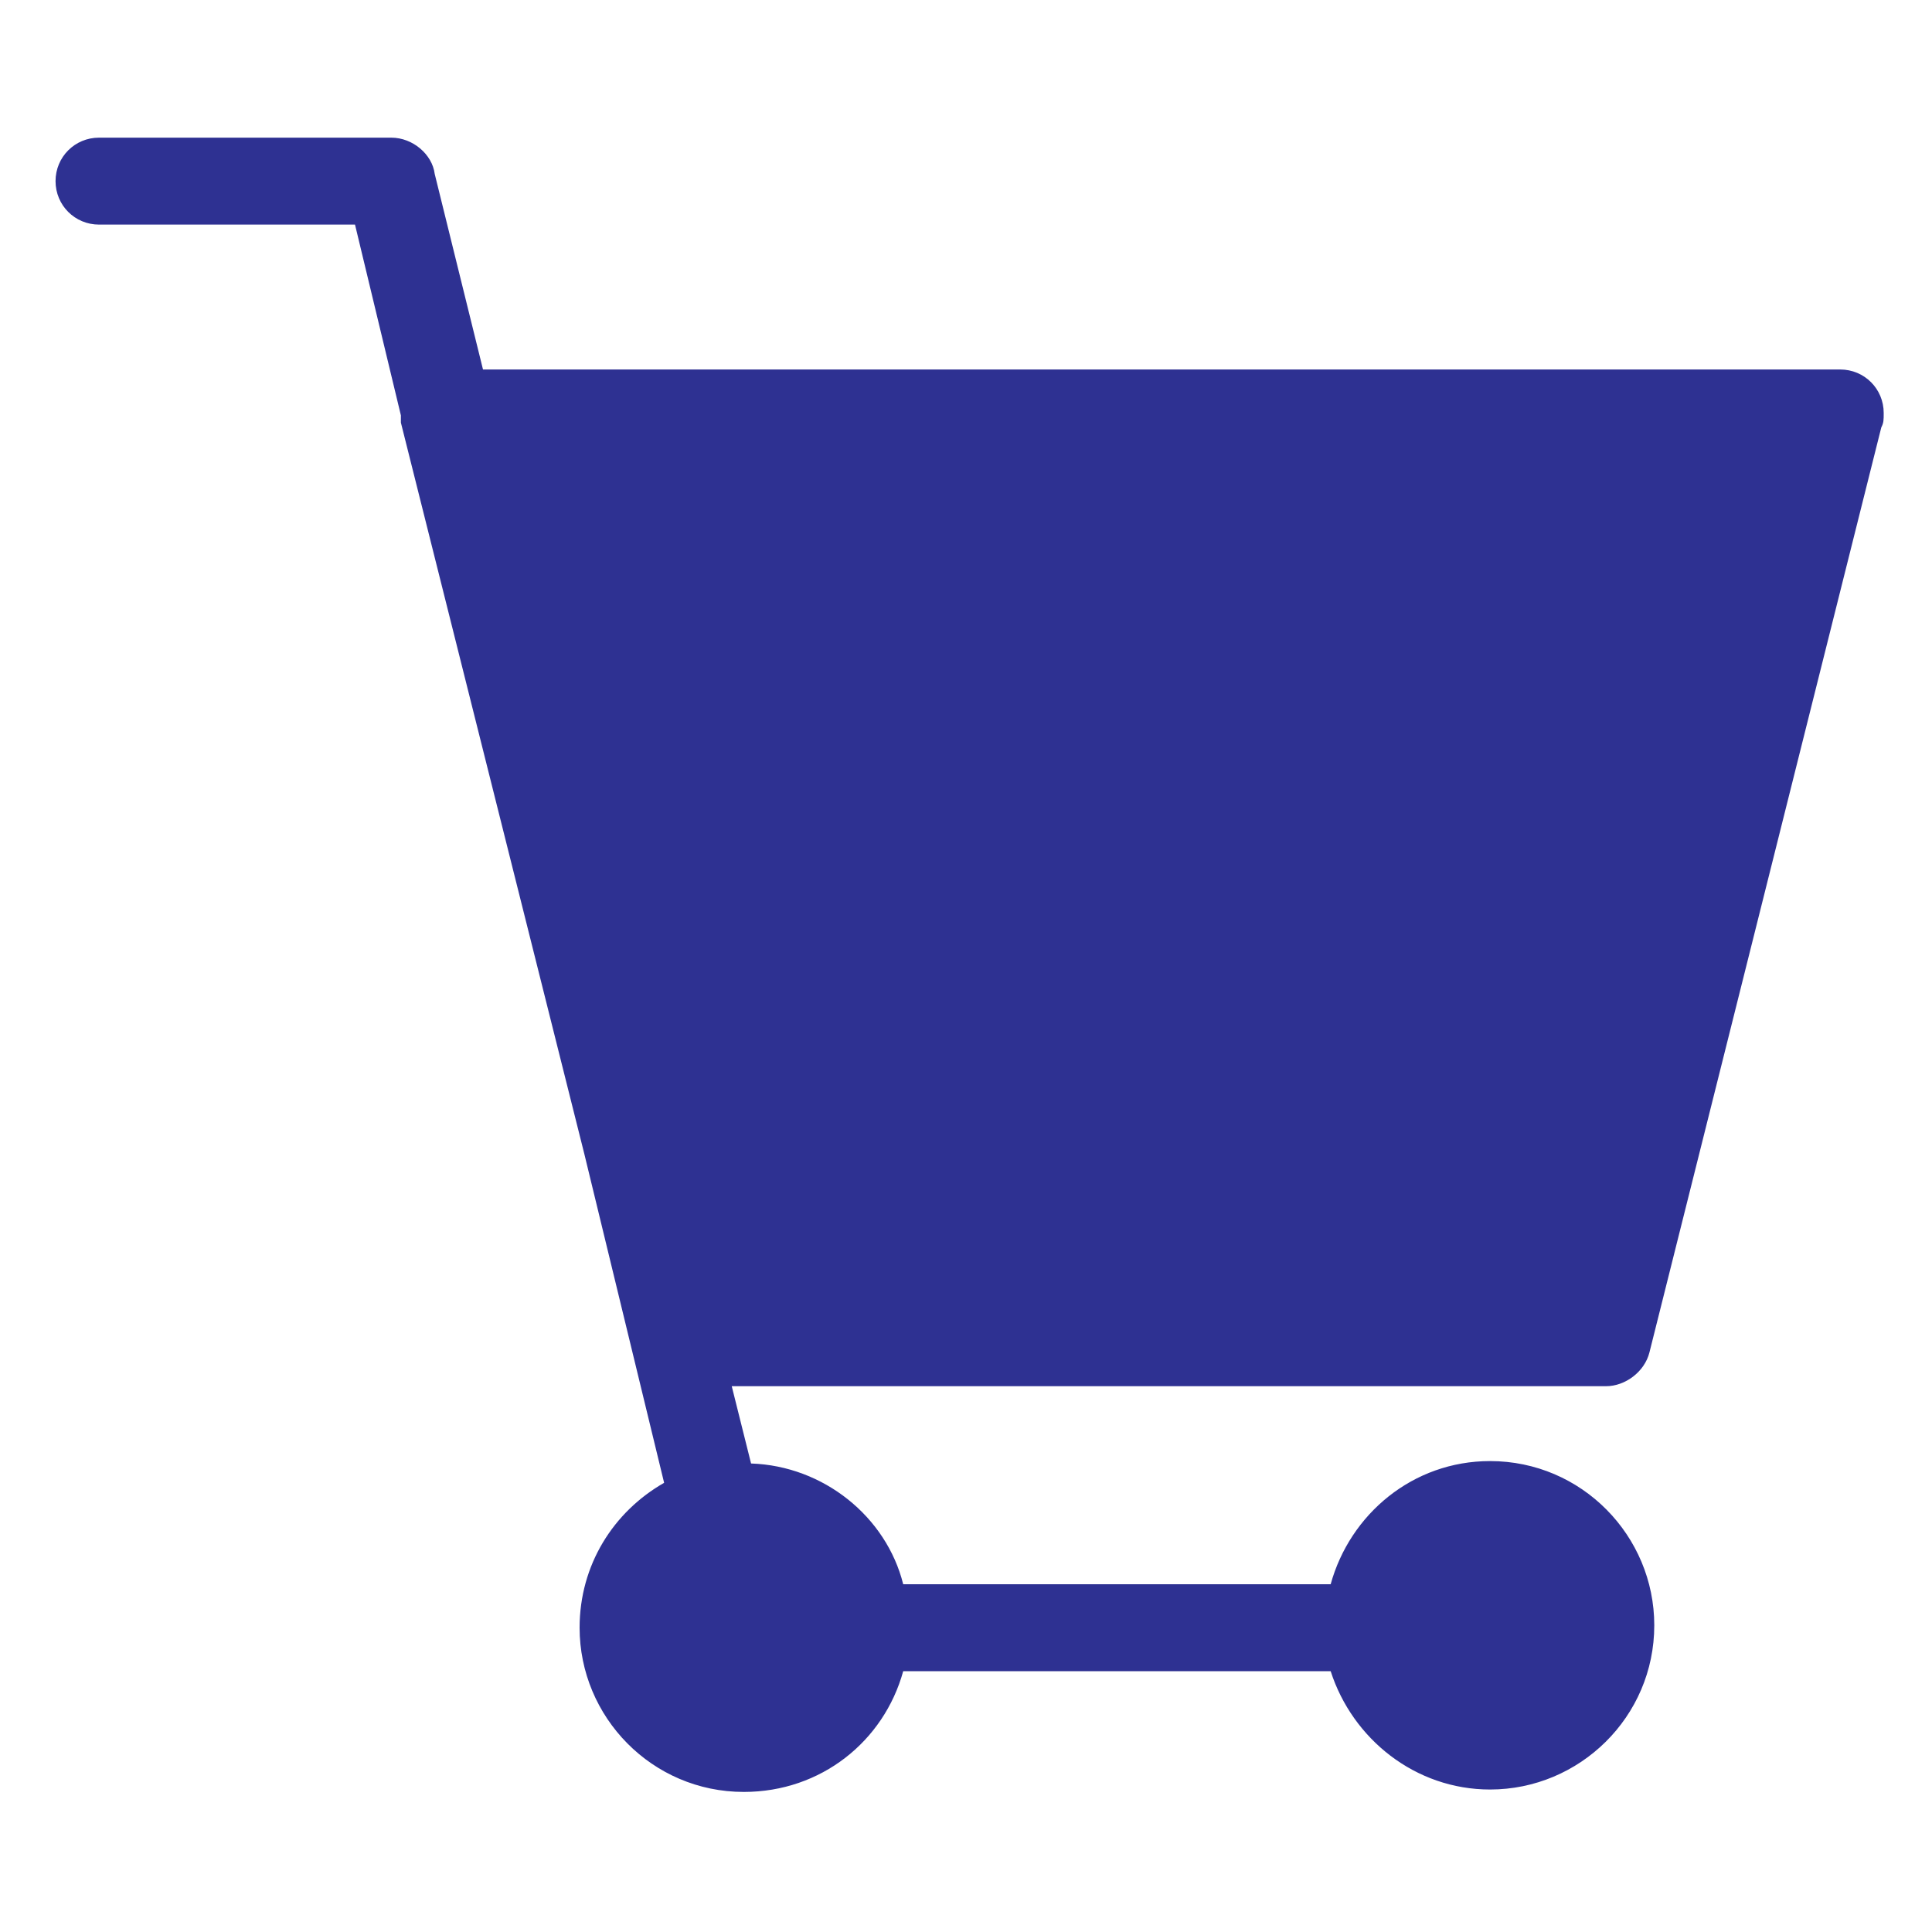
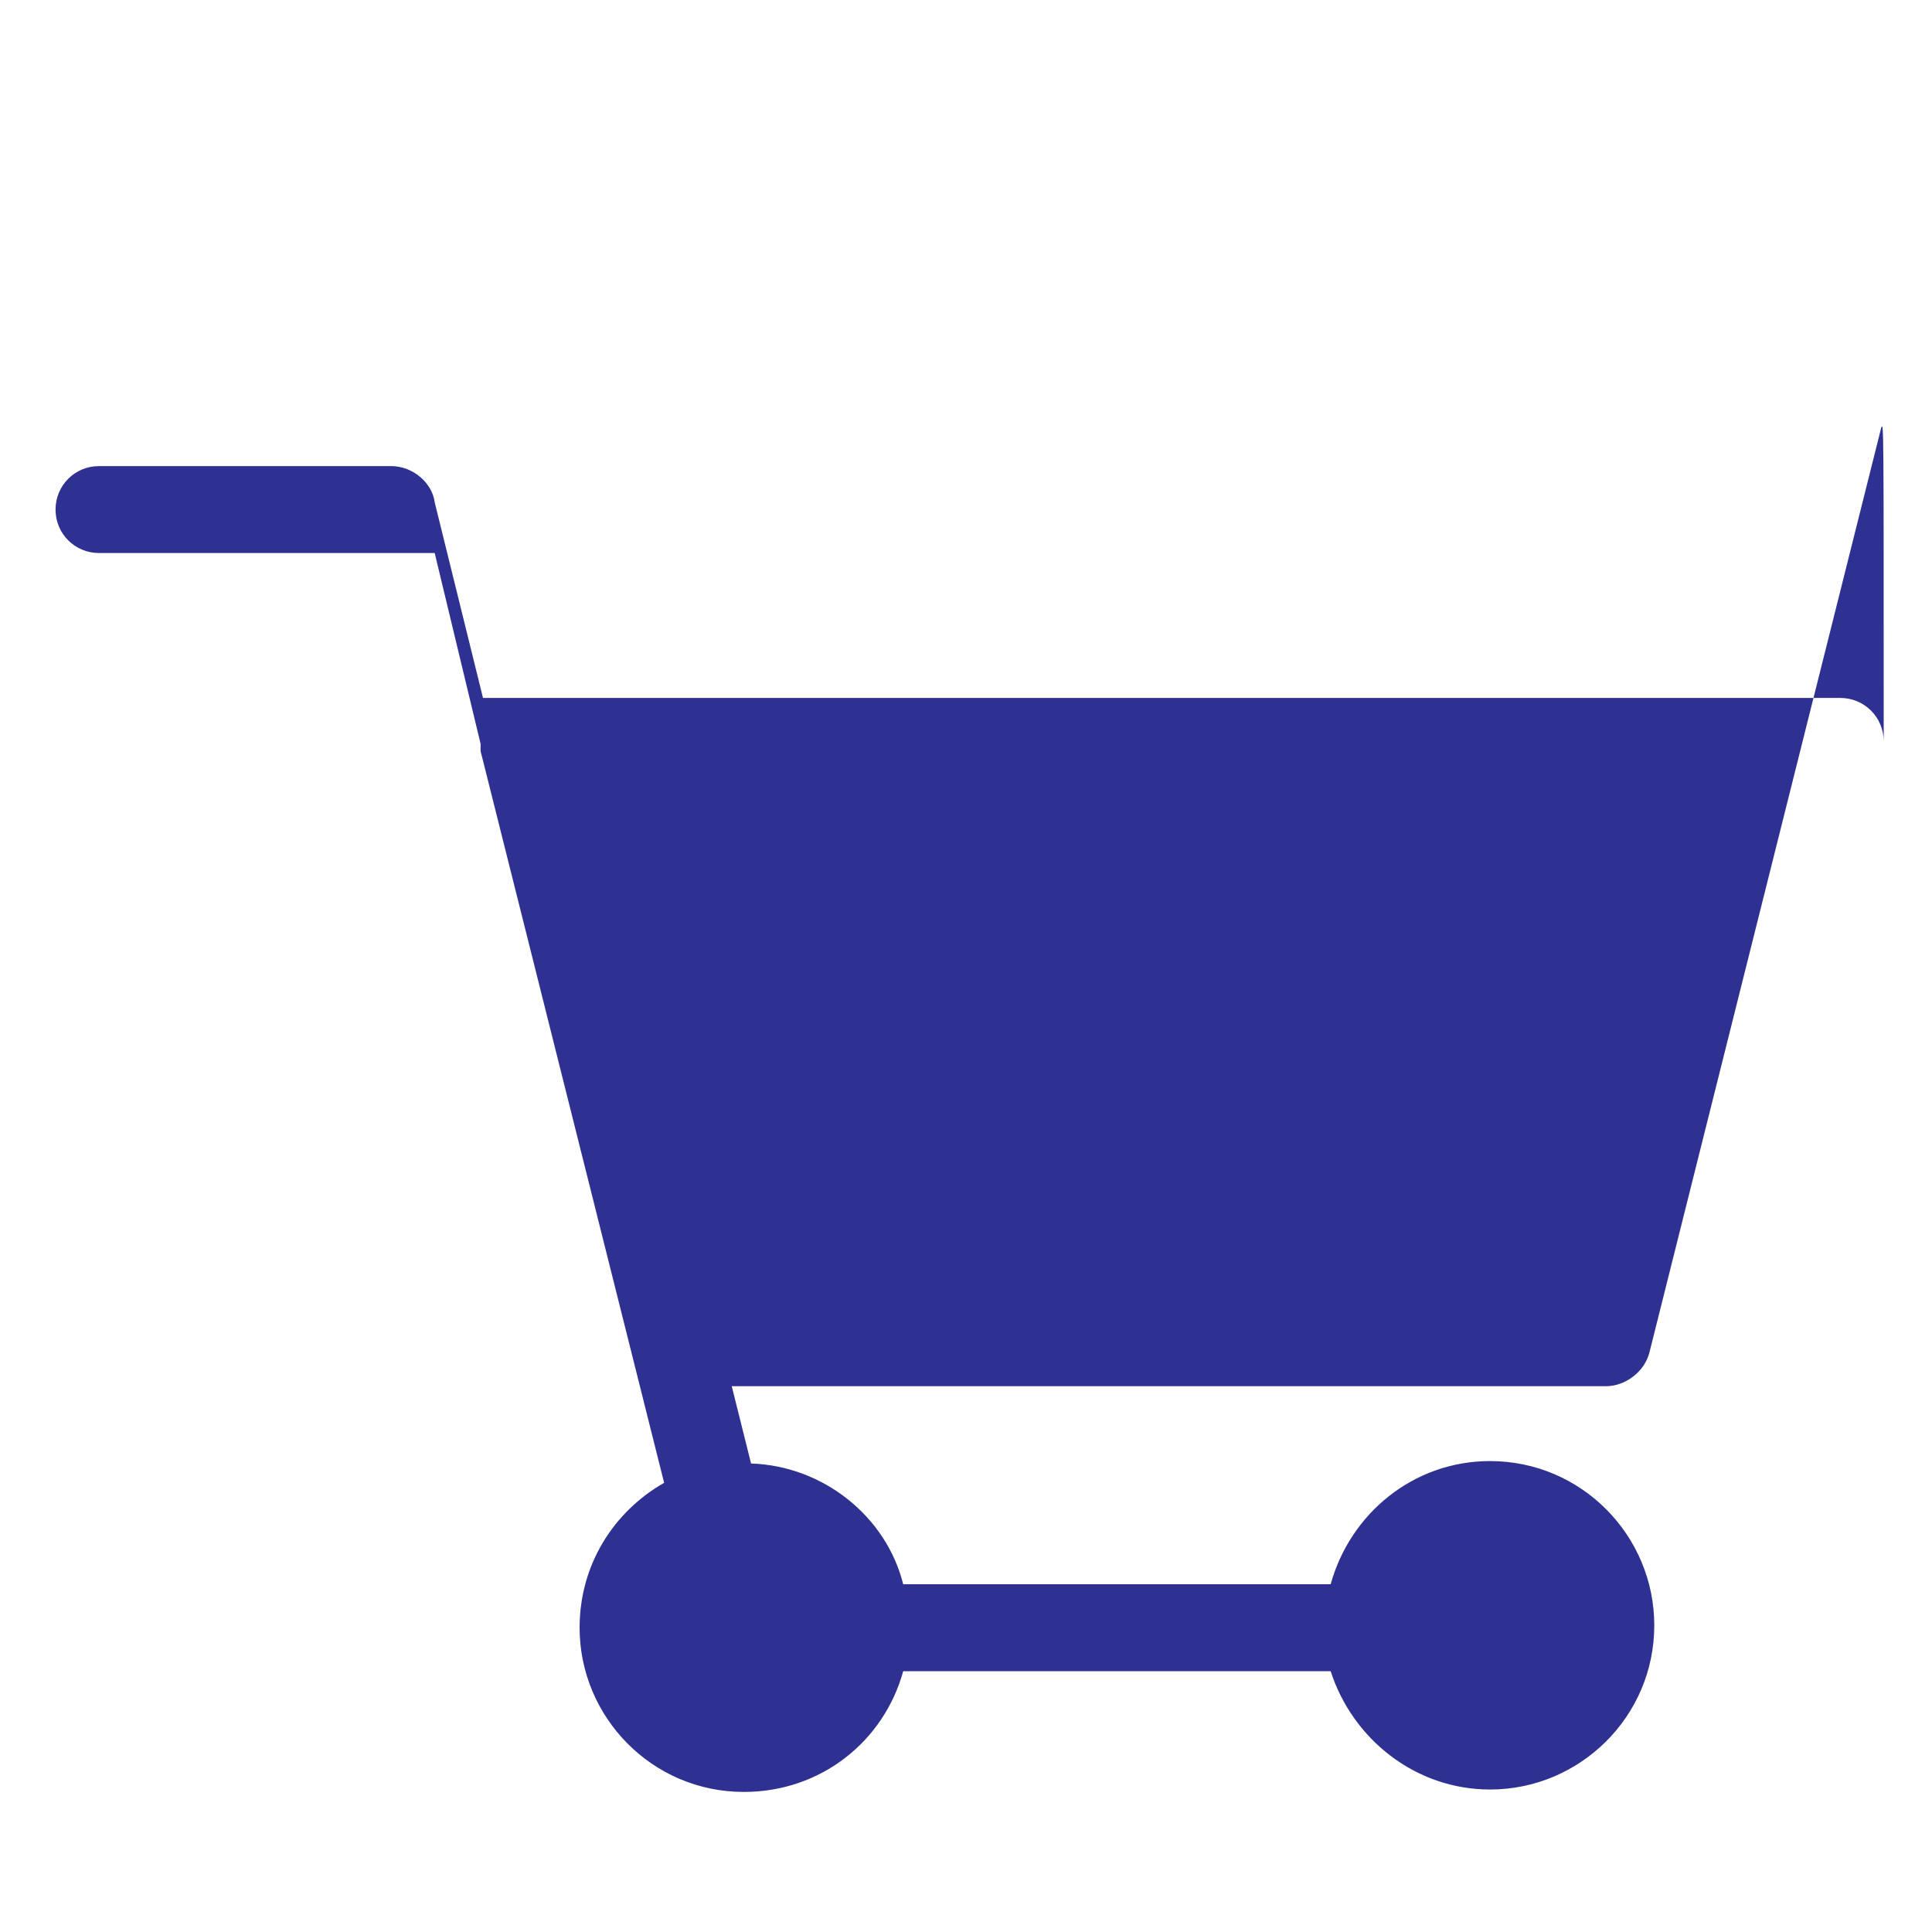
<svg xmlns="http://www.w3.org/2000/svg" version="1.1" id="レイヤー_1" x="0px" y="0px" viewBox="0 0 80 80" style="enable-background:new 0 0 80 80;" xml:space="preserve">
  <style type="text/css">
	.st0{fill-rule:evenodd;clip-rule:evenodd;fill:#2E3192;}
</style>
-   <path class="st0" d="M77.9,17.7L68.3,56c-0.2,0.8-1,1.4-1.8,1.4l-36.2,0l0.8,3.2c3,0.1,5.6,2.2,6.3,5l17.7,0  c0.8-2.9,3.4-5.1,6.6-5.1c3.8,0,6.8,3.1,6.8,6.8c0,3.8-3.1,6.8-6.8,6.8c-3.1,0-5.7-2.1-6.6-4.9l-17.7,0c-0.8,2.9-3.4,5-6.6,5  c-3.8,0-6.8-3.1-6.8-6.8c0-2.6,1.4-4.8,3.5-6l-3.3-13.6l-7.6-30.3c0-0.1,0-0.2,0-0.3l-1.9-7.9H4.1c-1,0-1.8-0.8-1.8-1.8  c0-1,0.8-1.8,1.8-1.8h12.1c0.9,0,1.7,0.7,1.8,1.5l2,8.1h56.2c1,0,1.8,0.8,1.8,1.8C78,17.4,78,17.5,77.9,17.7z" />
+   <path class="st0" d="M77.9,17.7L68.3,56c-0.2,0.8-1,1.4-1.8,1.4l-36.2,0l0.8,3.2c3,0.1,5.6,2.2,6.3,5l17.7,0  c0.8-2.9,3.4-5.1,6.6-5.1c3.8,0,6.8,3.1,6.8,6.8c0,3.8-3.1,6.8-6.8,6.8c-3.1,0-5.7-2.1-6.6-4.9l-17.7,0c-0.8,2.9-3.4,5-6.6,5  c-3.8,0-6.8-3.1-6.8-6.8c0-2.6,1.4-4.8,3.5-6l-7.6-30.3c0-0.1,0-0.2,0-0.3l-1.9-7.9H4.1c-1,0-1.8-0.8-1.8-1.8  c0-1,0.8-1.8,1.8-1.8h12.1c0.9,0,1.7,0.7,1.8,1.5l2,8.1h56.2c1,0,1.8,0.8,1.8,1.8C78,17.4,78,17.5,77.9,17.7z" />
</svg>